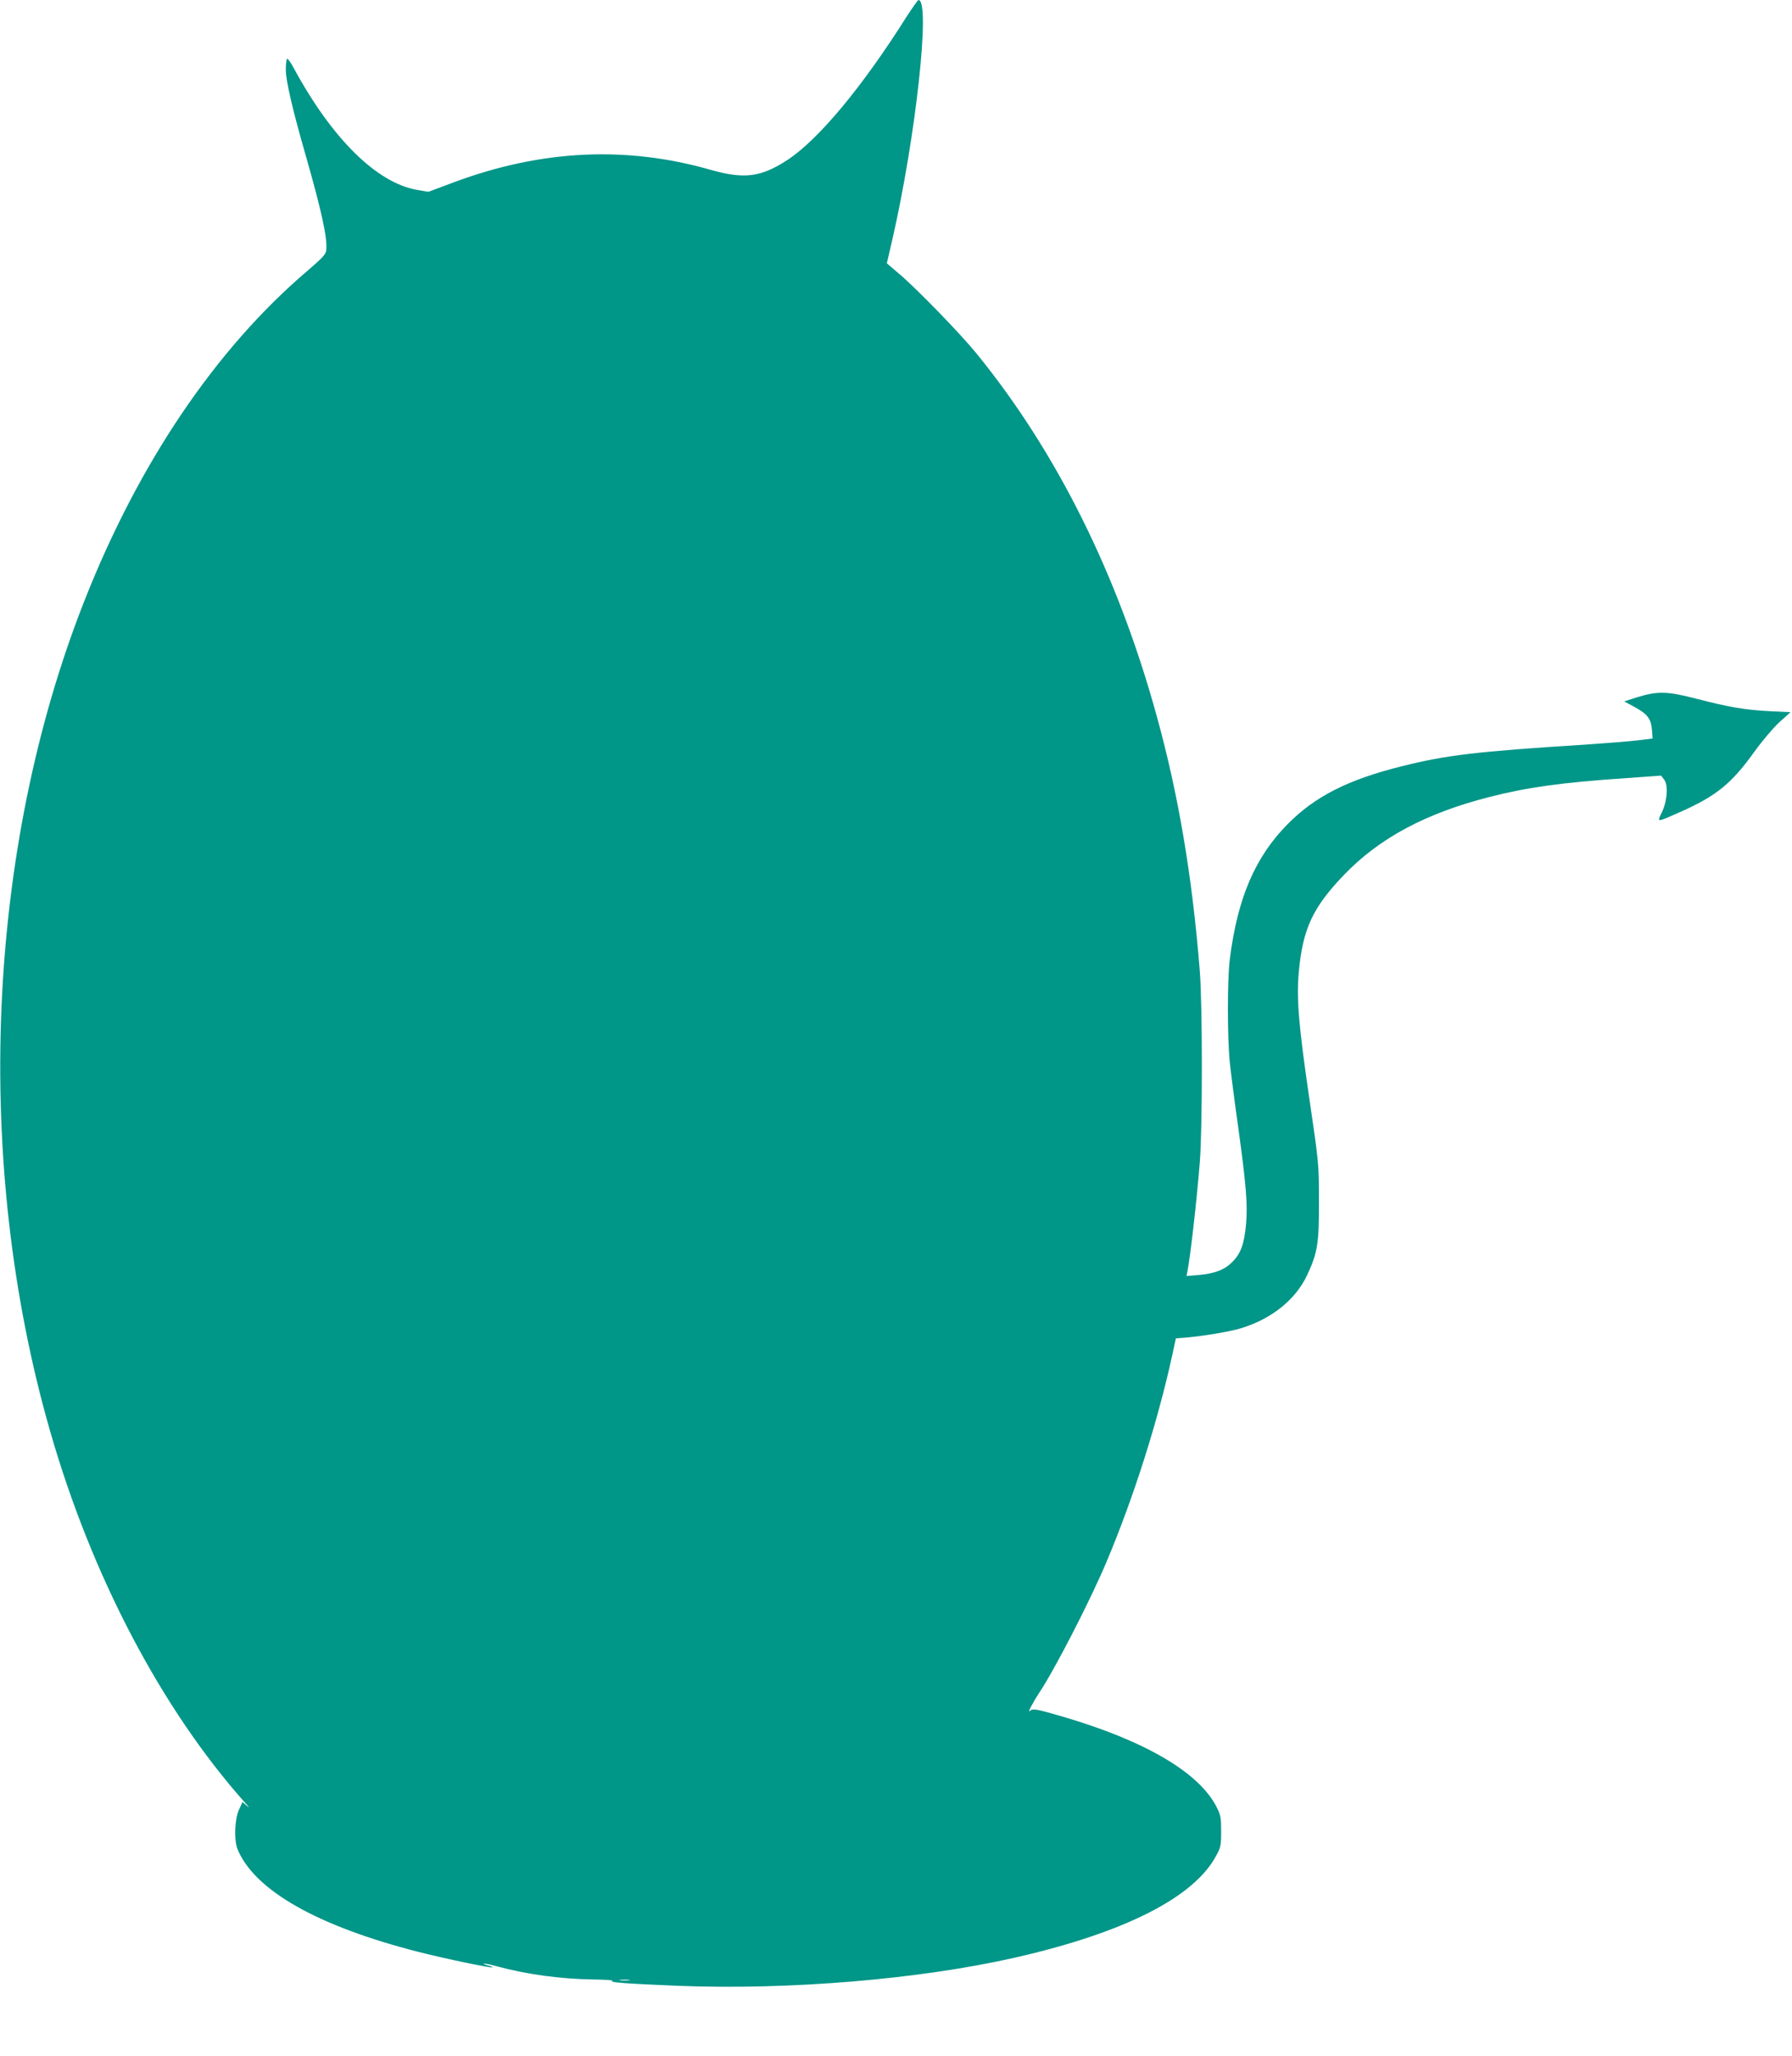
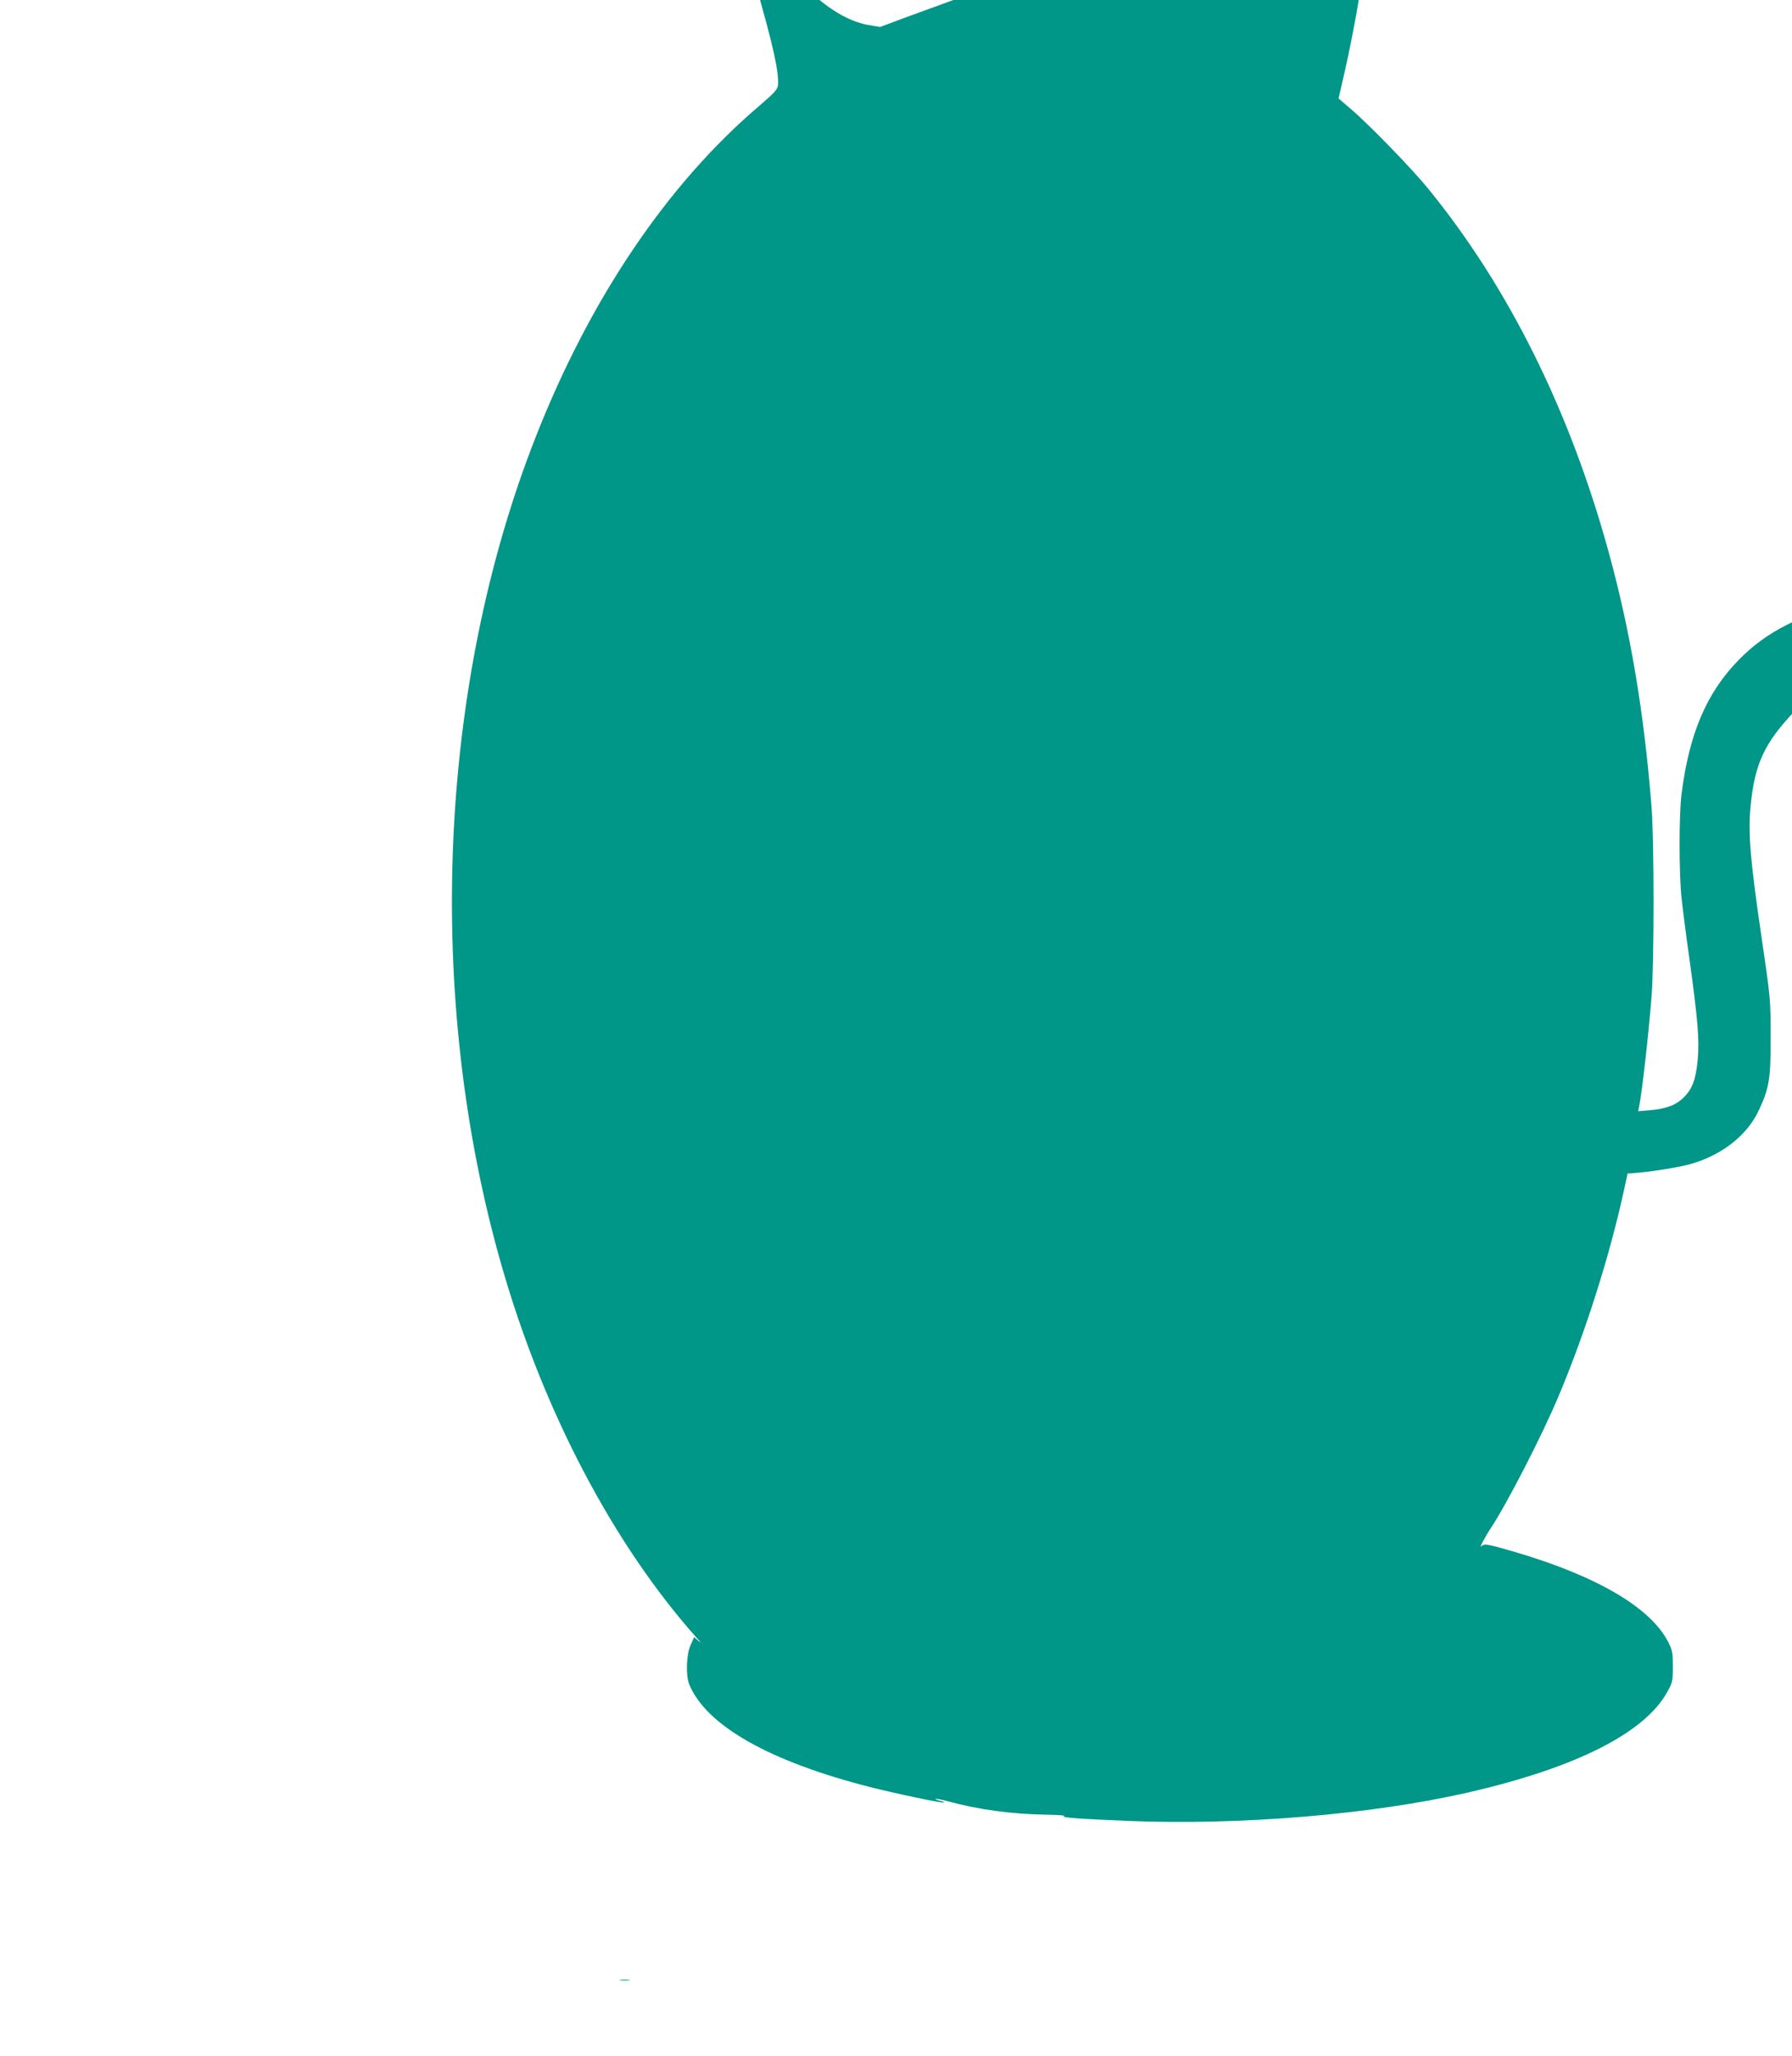
<svg xmlns="http://www.w3.org/2000/svg" version="1.0" width="1116pt" height="1280pt" viewBox="0 0 1116 1280" preserveAspectRatio="xMidYMid meet">
  <g transform="translate(0,1280) scale(0.1,-0.1)" fill="#009688" stroke="none">
-     <path d="M5644 12693 c-274 -434 -545 -760 -739 -888 -165 -108 -269 -122 -480 -62 -525 150 -1051 125 -1594 -76 l-163 -61 -71 12 c-251 44 -530 319 -768 759 -18 34 -37 60 -41 57 -4 -3 -8 -33 -8 -68 0 -68 41 -245 120 -520 104 -363 139 -525 132 -603 -3 -26 -22 -47 -120 -131 -569 -485 -1049 -1196 -1386 -2051 -613 -1553 -694 -3496 -215 -5166 259 -904 695 -1734 1218 -2320 24 -26 27 -31 9 -16 l-28 24 -22 -49 c-27 -59 -31 -189 -9 -244 105 -257 499 -480 1126 -640 165 -42 456 -103 462 -96 3 2 -10 7 -27 11 -17 4 -29 9 -27 11 2 3 38 -4 78 -15 190 -52 402 -80 608 -83 74 -1 126 -5 115 -8 -26 -10 87 -18 401 -31 700 -28 1512 40 2110 176 675 154 1107 372 1247 630 31 56 33 67 33 155 0 85 -3 101 -28 151 -109 215 -443 412 -958 563 -168 49 -188 53 -208 34 -14 -13 28 65 59 112 96 142 322 581 422 820 168 398 319 874 409 1287 l22 102 66 5 c116 11 271 37 340 58 190 58 340 178 411 330 66 140 75 199 74 463 0 227 -1 236 -57 617 -70 475 -84 645 -68 812 25 266 87 398 281 600 221 230 511 385 910 486 230 59 456 90 830 115 l235 17 18 -24 c28 -33 20 -136 -14 -206 -31 -63 -35 -63 116 4 223 99 318 176 458 371 49 68 118 150 157 186 l71 64 -129 6 c-157 8 -254 25 -459 78 -181 47 -242 48 -373 7 l-75 -24 65 -35 c80 -44 102 -73 108 -142 l4 -54 -88 -11 c-49 -6 -197 -18 -329 -27 -683 -43 -866 -65 -1146 -135 -334 -83 -540 -188 -709 -359 -203 -205 -313 -460 -361 -841 -16 -123 -16 -491 0 -645 7 -66 30 -246 52 -400 49 -355 60 -485 49 -605 -11 -123 -33 -183 -85 -235 -49 -50 -111 -73 -213 -82 l-73 -6 5 24 c18 87 57 425 78 684 17 210 17 975 0 1190 -47 589 -132 1094 -268 1587 -242 879 -623 1645 -1123 2258 -101 124 -374 405 -482 496 l-76 65 34 147 c146 636 240 1492 163 1492 -4 0 -38 -48 -76 -107z m-1726 -12220 c-16 -2 -40 -2 -55 0 -16 2 -3 4 27 4 30 0 43 -2 28 -4z" />
+     <path d="M5644 12693 l-163 -61 -71 12 c-251 44 -530 319 -768 759 -18 34 -37 60 -41 57 -4 -3 -8 -33 -8 -68 0 -68 41 -245 120 -520 104 -363 139 -525 132 -603 -3 -26 -22 -47 -120 -131 -569 -485 -1049 -1196 -1386 -2051 -613 -1553 -694 -3496 -215 -5166 259 -904 695 -1734 1218 -2320 24 -26 27 -31 9 -16 l-28 24 -22 -49 c-27 -59 -31 -189 -9 -244 105 -257 499 -480 1126 -640 165 -42 456 -103 462 -96 3 2 -10 7 -27 11 -17 4 -29 9 -27 11 2 3 38 -4 78 -15 190 -52 402 -80 608 -83 74 -1 126 -5 115 -8 -26 -10 87 -18 401 -31 700 -28 1512 40 2110 176 675 154 1107 372 1247 630 31 56 33 67 33 155 0 85 -3 101 -28 151 -109 215 -443 412 -958 563 -168 49 -188 53 -208 34 -14 -13 28 65 59 112 96 142 322 581 422 820 168 398 319 874 409 1287 l22 102 66 5 c116 11 271 37 340 58 190 58 340 178 411 330 66 140 75 199 74 463 0 227 -1 236 -57 617 -70 475 -84 645 -68 812 25 266 87 398 281 600 221 230 511 385 910 486 230 59 456 90 830 115 l235 17 18 -24 c28 -33 20 -136 -14 -206 -31 -63 -35 -63 116 4 223 99 318 176 458 371 49 68 118 150 157 186 l71 64 -129 6 c-157 8 -254 25 -459 78 -181 47 -242 48 -373 7 l-75 -24 65 -35 c80 -44 102 -73 108 -142 l4 -54 -88 -11 c-49 -6 -197 -18 -329 -27 -683 -43 -866 -65 -1146 -135 -334 -83 -540 -188 -709 -359 -203 -205 -313 -460 -361 -841 -16 -123 -16 -491 0 -645 7 -66 30 -246 52 -400 49 -355 60 -485 49 -605 -11 -123 -33 -183 -85 -235 -49 -50 -111 -73 -213 -82 l-73 -6 5 24 c18 87 57 425 78 684 17 210 17 975 0 1190 -47 589 -132 1094 -268 1587 -242 879 -623 1645 -1123 2258 -101 124 -374 405 -482 496 l-76 65 34 147 c146 636 240 1492 163 1492 -4 0 -38 -48 -76 -107z m-1726 -12220 c-16 -2 -40 -2 -55 0 -16 2 -3 4 27 4 30 0 43 -2 28 -4z" />
  </g>
</svg>